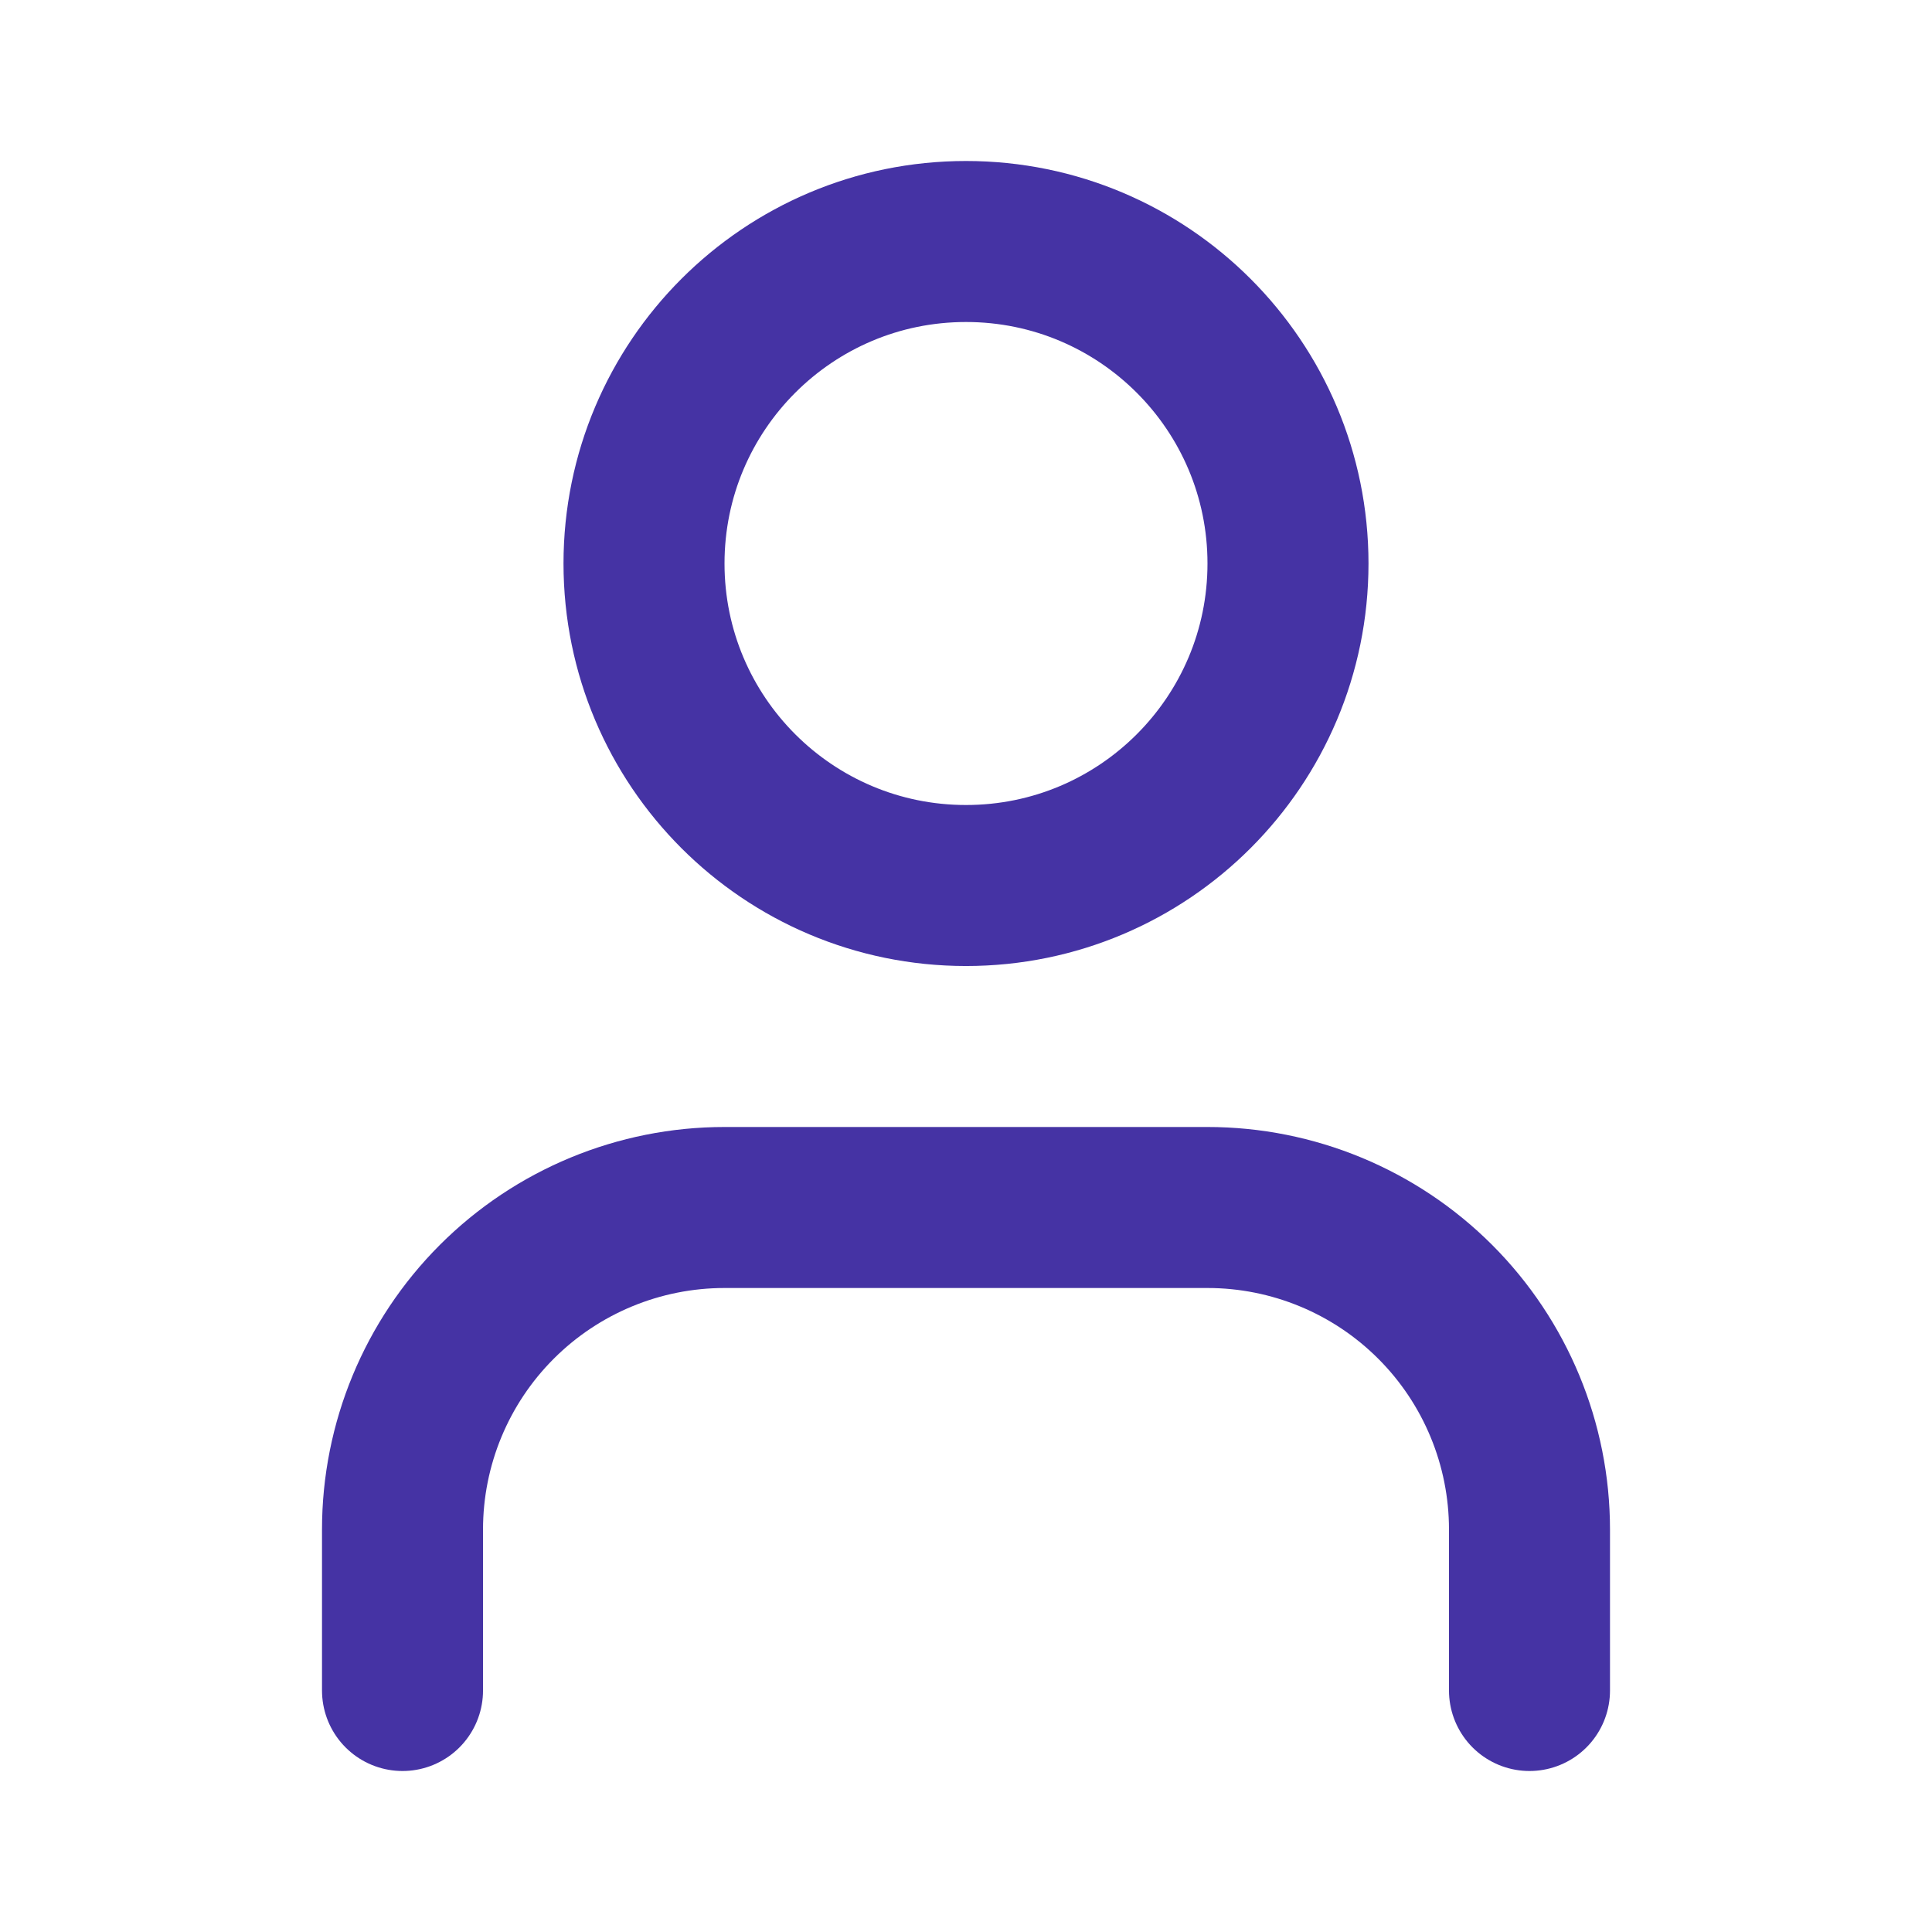
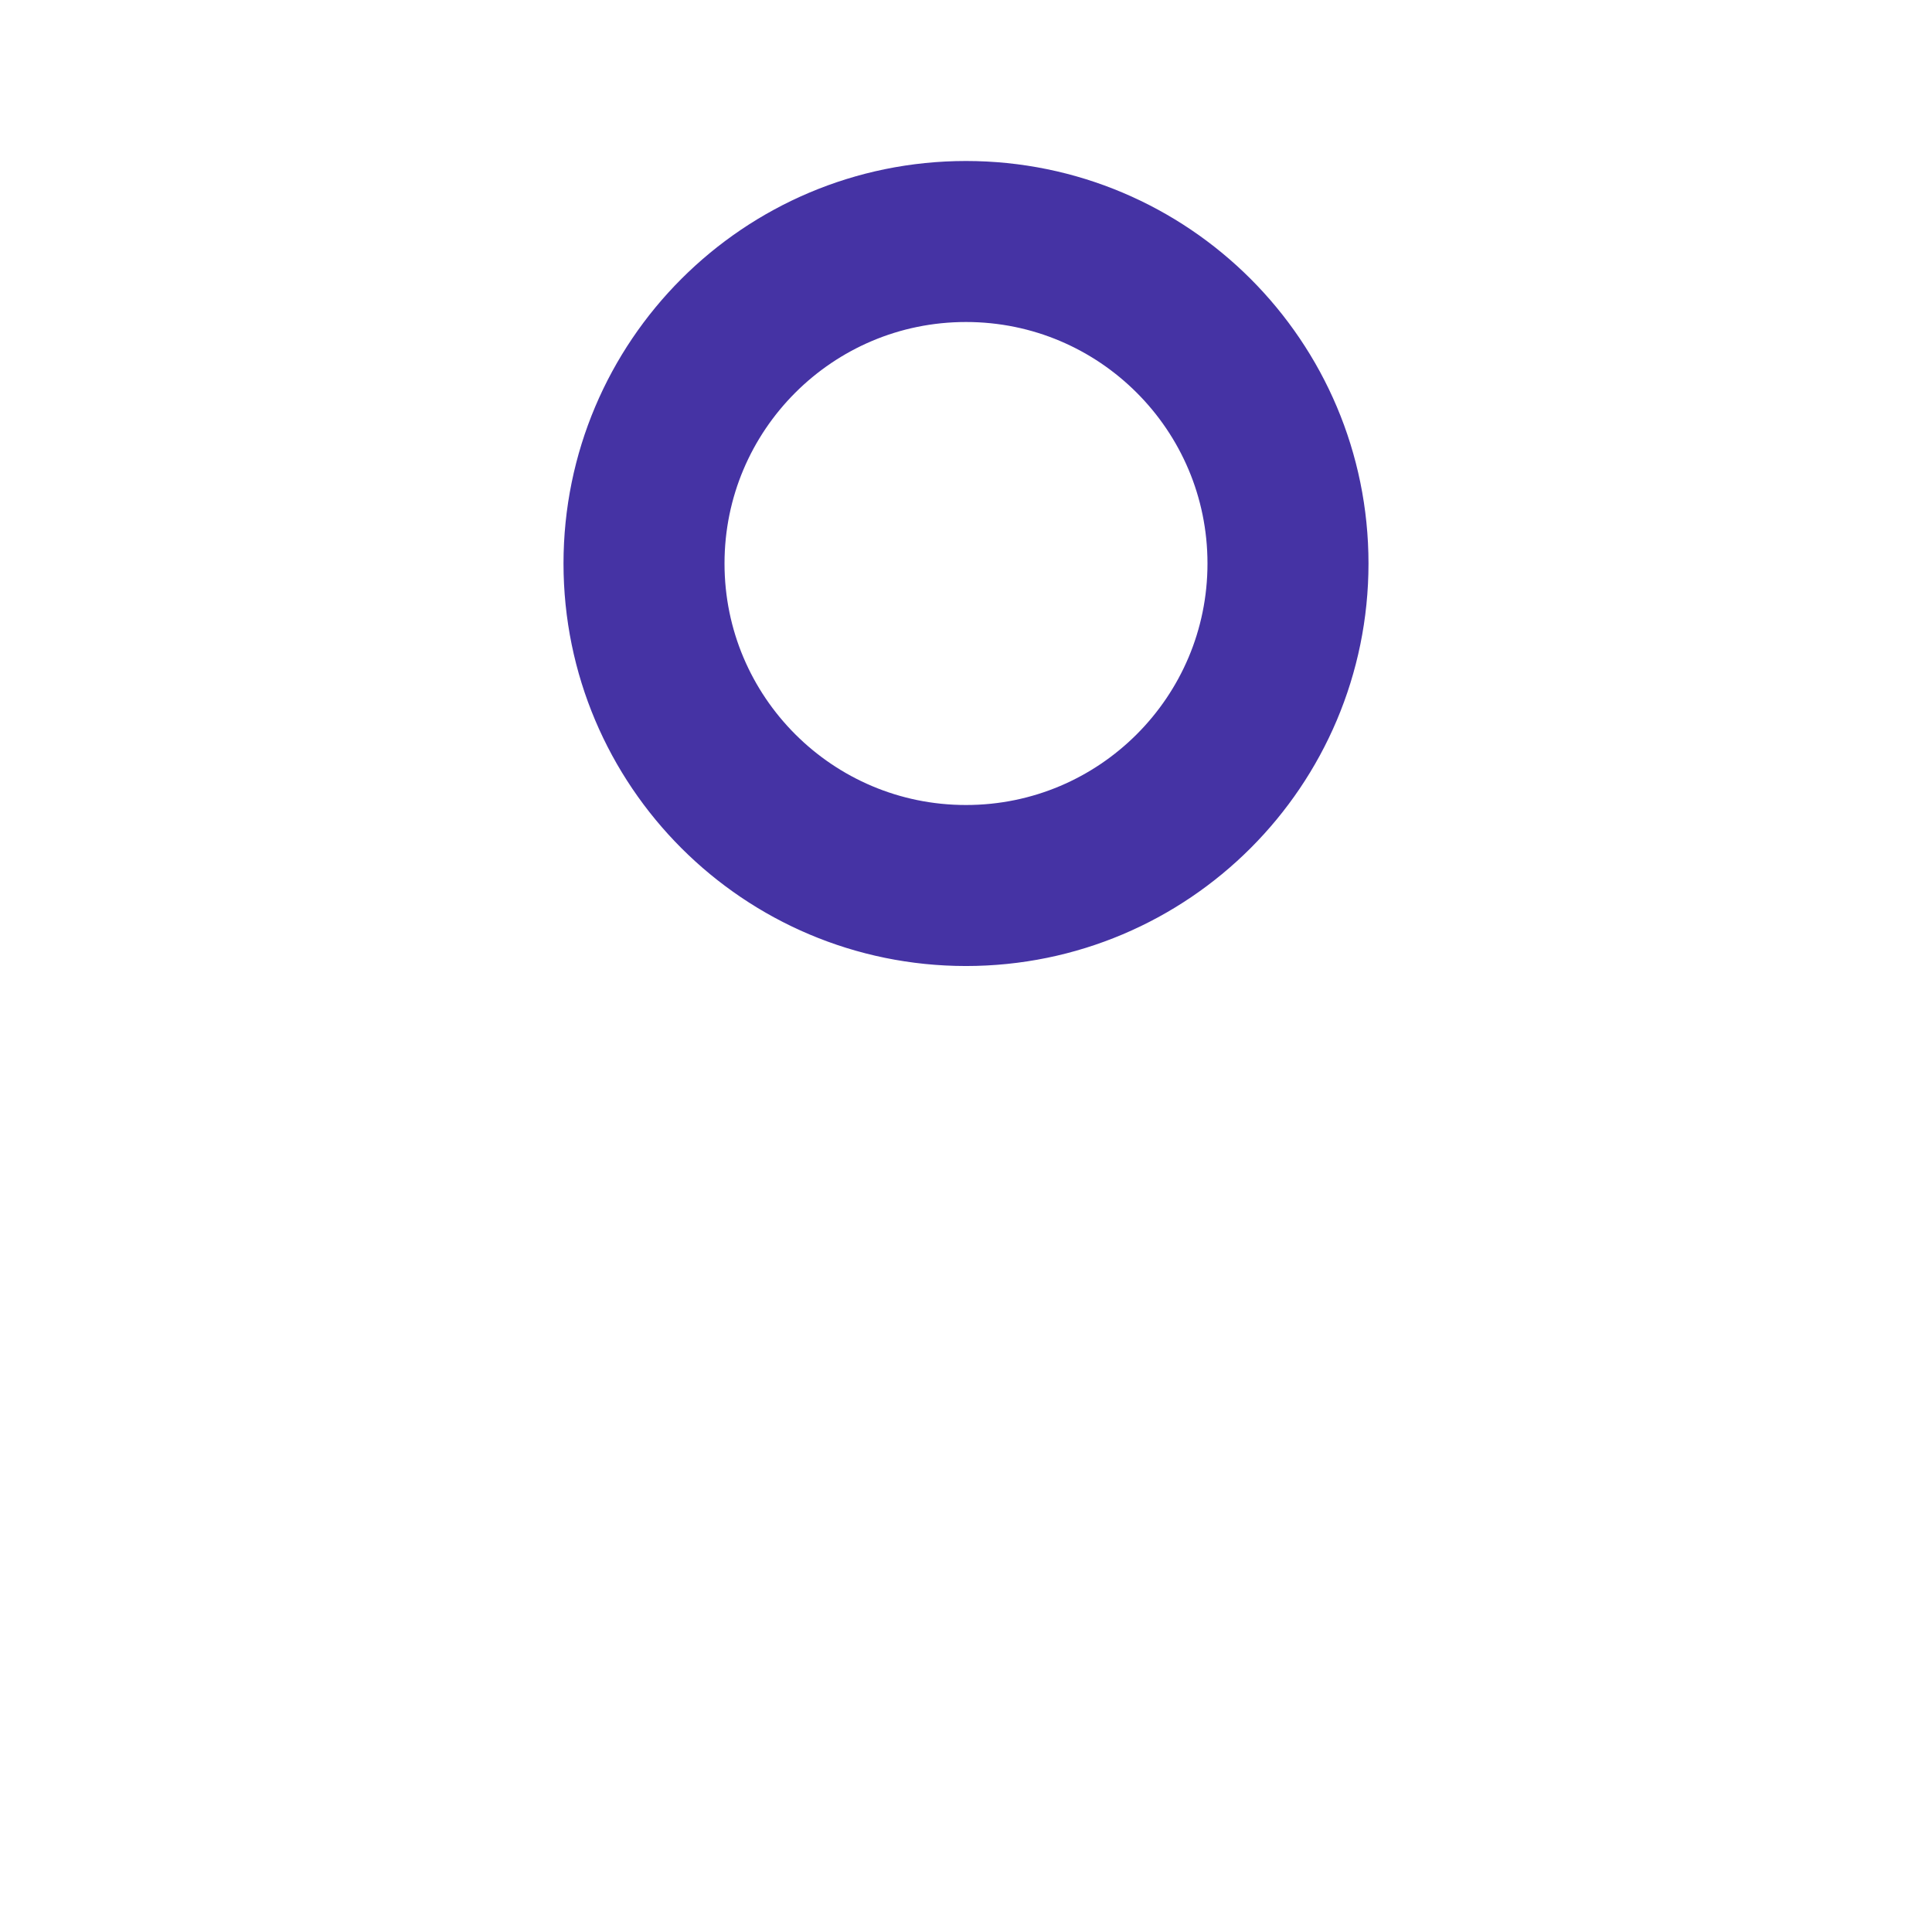
<svg xmlns="http://www.w3.org/2000/svg" width="56" height="56" viewBox="0 0 56 56" fill="none">
-   <path d="M44.333 49V44.333C44.333 41.858 43.35 39.484 41.6 37.734C39.849 35.983 37.475 35 35 35H21C18.525 35 16.151 35.983 14.4 37.734C12.65 39.484 11.667 41.858 11.667 44.333V49" stroke="#4533A4" stroke-width="4.667" stroke-linecap="round" stroke-linejoin="round" />
-   <path d="M28 25.667C33.155 25.667 37.333 21.488 37.333 16.333C37.333 11.179 33.155 7 28 7C22.845 7 18.667 11.179 18.667 16.333C18.667 21.488 22.845 25.667 28 25.667Z" stroke="#4533A4" stroke-width="4.667" stroke-linecap="round" stroke-linejoin="round" />
+   <path d="M28 25.667C33.155 25.667 37.333 21.488 37.333 16.333C37.333 11.179 33.155 7 28 7C22.845 7 18.667 11.179 18.667 16.333C18.667 21.488 22.845 25.667 28 25.667" stroke="#4533A4" stroke-width="4.667" stroke-linecap="round" stroke-linejoin="round" />
</svg>